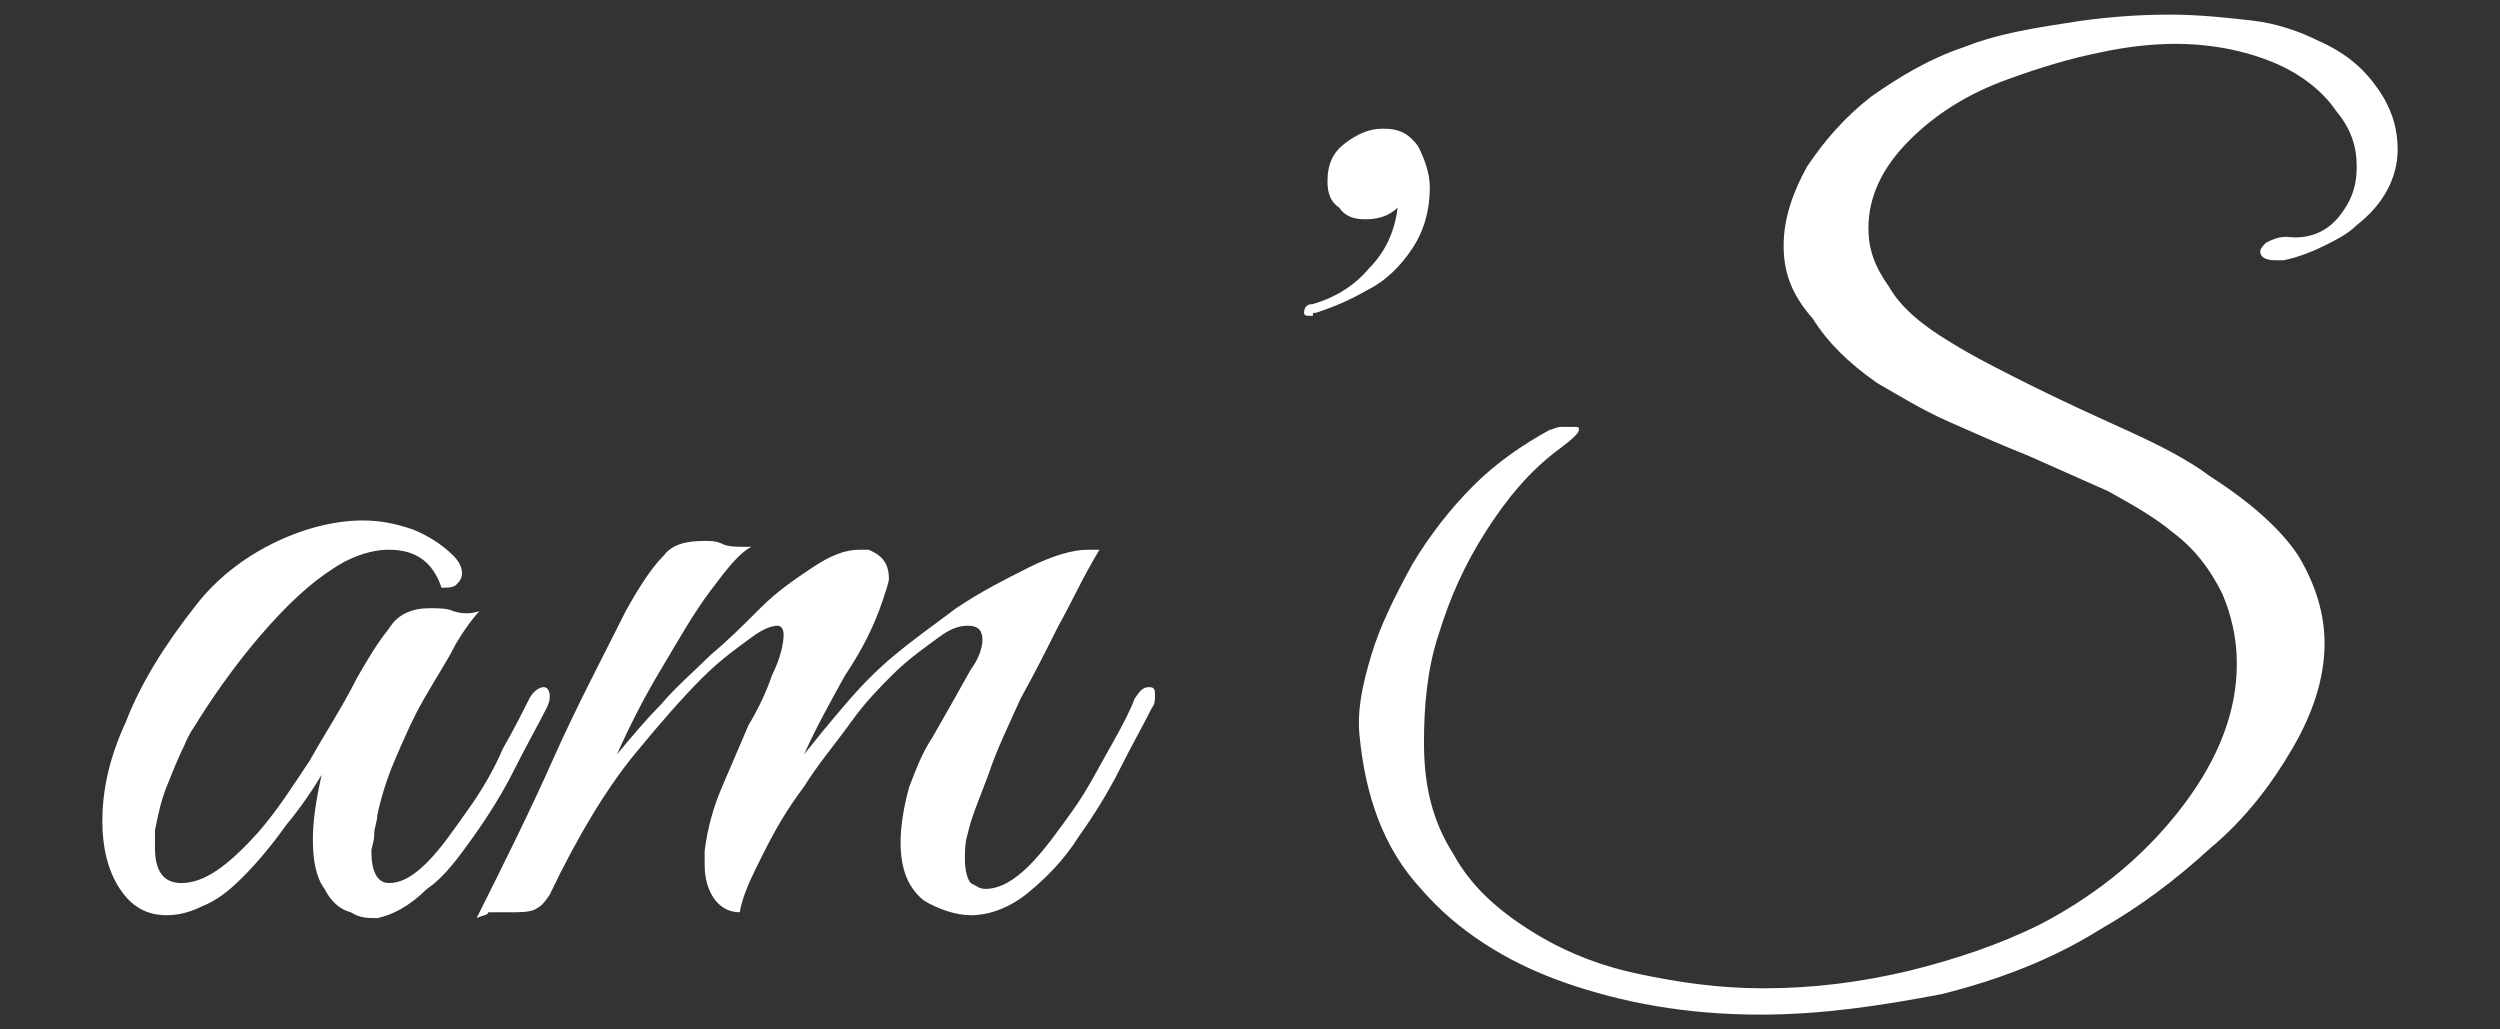
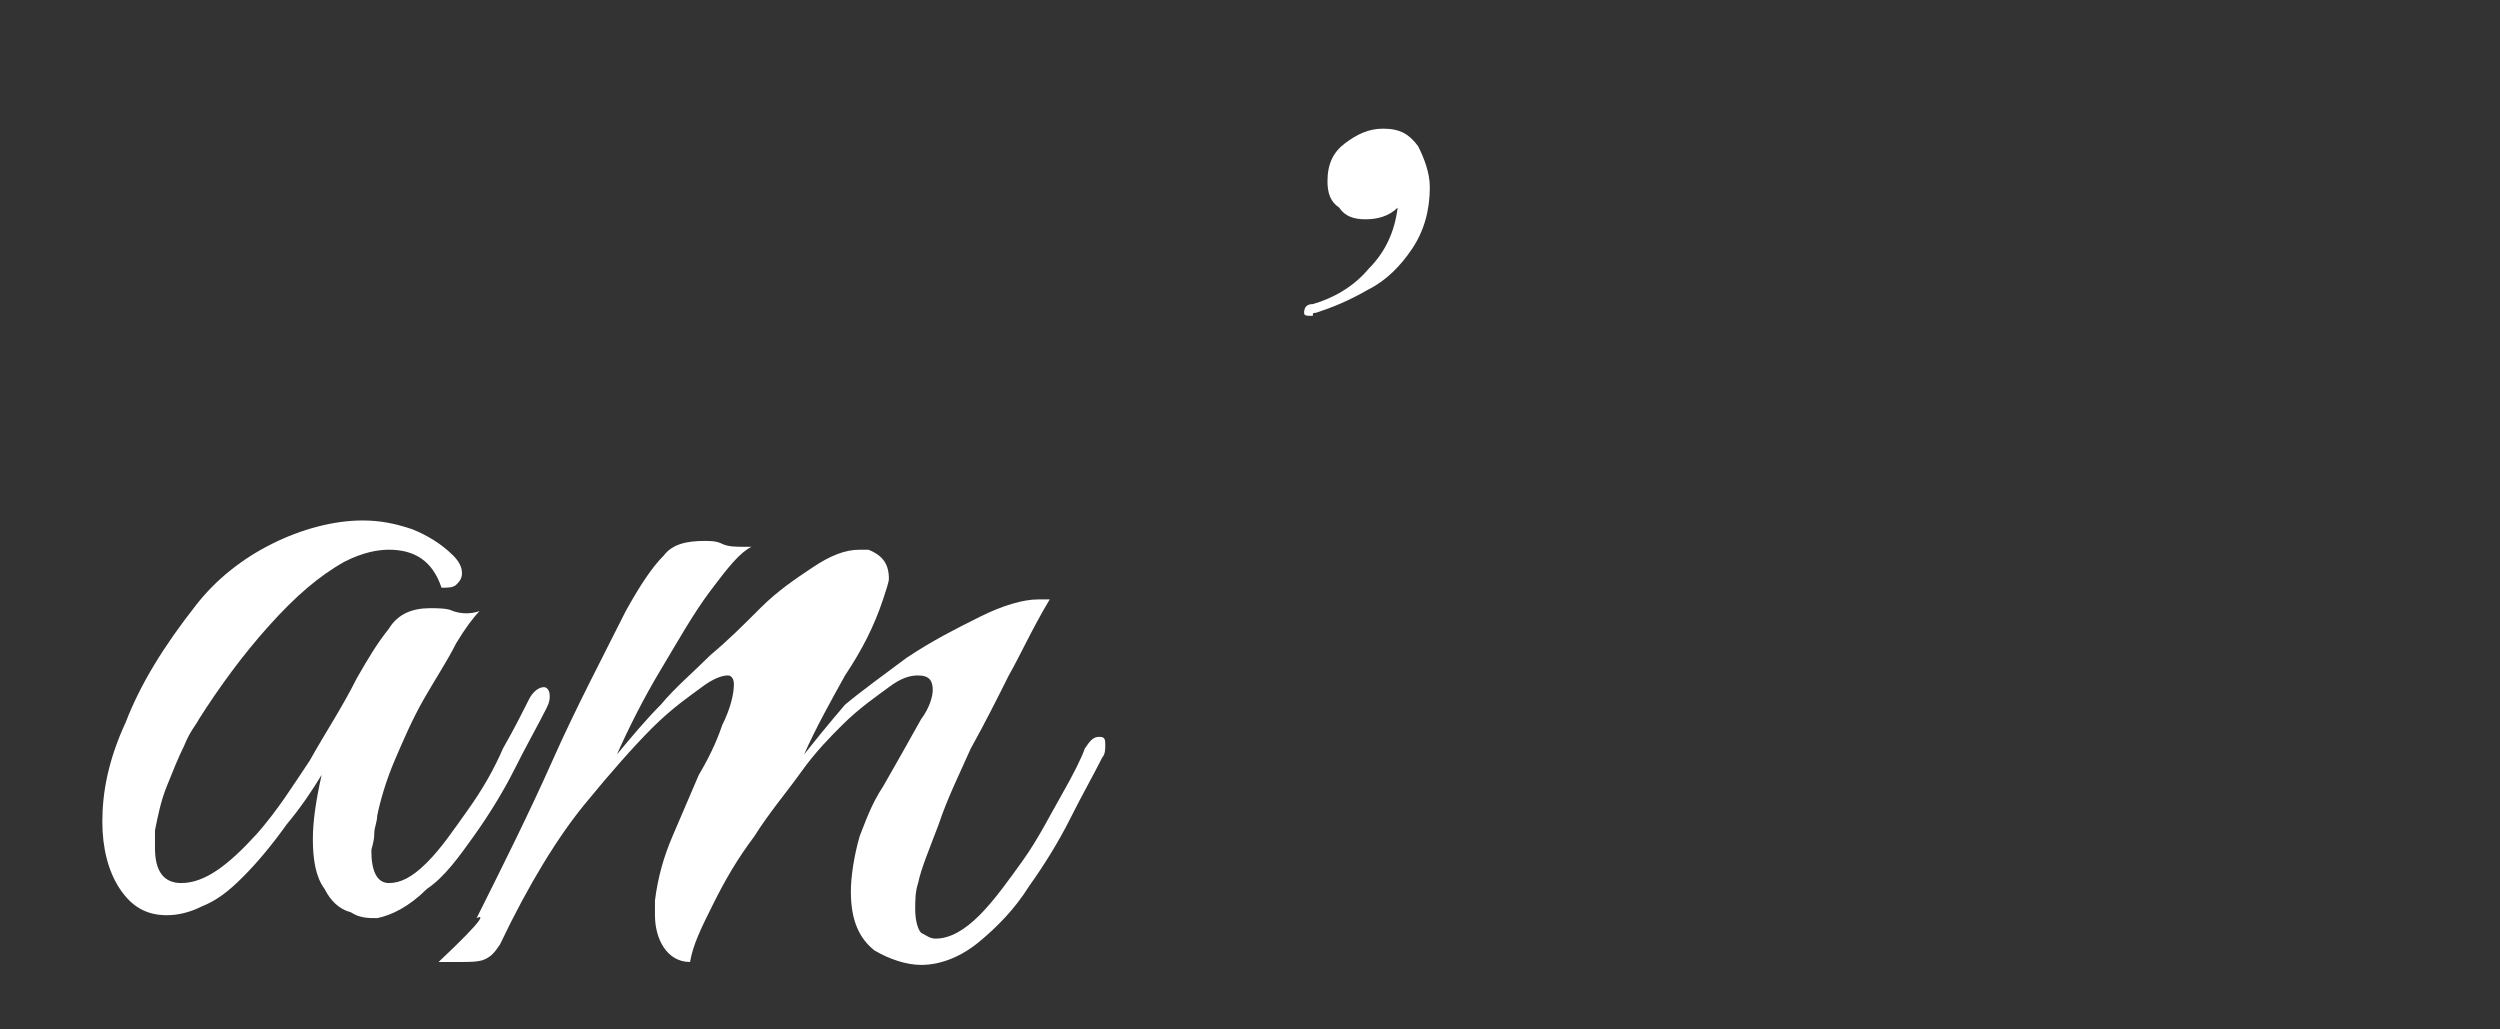
<svg xmlns="http://www.w3.org/2000/svg" version="1.1" id="_レイヤー_2" x="0px" y="0px" width="85.5px" height="35.2px" viewBox="0 0 85.5 35.2" style="enable-background:new 0 0 85.5 35.2;" xml:space="preserve">
  <rect x="0" y="0" width="85.5" height="35.2" fill="#333333" stroke="none" />
  <style type="text/css">
	.st0{fill:#FFFFFF;}
</style>
  <g>
    <path class="st0" d="M12.9,31.4c-0.3,0-0.6,0-0.9-0.2c-0.4-0.1-0.7-0.4-0.9-0.8c-0.3-0.4-0.4-1-0.4-1.7c0-0.6,0.1-1.3,0.3-2.2   c-0.3,0.5-0.7,1.1-1.2,1.7c-0.5,0.7-1,1.3-1.5,1.8c-0.5,0.5-0.9,0.8-1.4,1c-0.4,0.2-0.8,0.3-1.2,0.3c-0.7,0-1.2-0.3-1.6-0.9   c-0.4-0.6-0.6-1.4-0.6-2.3c0-1,0.2-2.1,0.8-3.4c0.5-1.3,1.3-2.6,2.4-4c0.7-0.9,1.6-1.6,2.6-2.1c1-0.5,2.1-0.8,3.1-0.8   c0.6,0,1.1,0.1,1.7,0.3c0.5,0.2,1,0.5,1.4,0.9c0.2,0.2,0.3,0.4,0.3,0.6c0,0.2-0.1,0.3-0.2,0.4c-0.1,0.1-0.3,0.1-0.5,0.1   c-0.3-0.9-0.9-1.3-1.8-1.3c-0.4,0-0.9,0.1-1.5,0.4c-0.9,0.5-1.7,1.2-2.6,2.2c-0.9,1-1.7,2.1-2.4,3.2c-0.1,0.2-0.3,0.4-0.5,0.9   c-0.2,0.4-0.4,0.9-0.6,1.4c-0.2,0.5-0.3,1-0.4,1.5c0,0.1,0,0.3,0,0.3c0,0.1,0,0.2,0,0.3c0,0.8,0.3,1.2,0.9,1.2   c0.8,0,1.6-0.6,2.6-1.7c0.7-0.8,1.2-1.6,1.8-2.5c0.5-0.9,1.1-1.8,1.6-2.8c0.4-0.7,0.7-1.2,1.1-1.7c0.3-0.5,0.8-0.7,1.4-0.7   c0.3,0,0.6,0,0.8,0.1c0.3,0.1,0.6,0.1,0.9,0c-0.2,0.2-0.5,0.6-0.8,1.1c-0.3,0.6-0.7,1.2-1.1,1.9c-0.4,0.7-0.7,1.4-1,2.1   c-0.3,0.7-0.5,1.4-0.6,1.9c0,0.2-0.1,0.4-0.1,0.6c0,0.3-0.1,0.5-0.1,0.6c0,0.7,0.2,1.1,0.6,1.1c0.4,0,0.8-0.2,1.3-0.7   c0.5-0.5,0.9-1.1,1.4-1.8c0.5-0.7,0.9-1.4,1.2-2.1c0.4-0.7,0.7-1.3,0.9-1.7c0.1-0.2,0.3-0.4,0.5-0.4c0.1,0,0.2,0.1,0.2,0.3   c0,0.1,0,0.2-0.1,0.4c-0.3,0.6-0.7,1.3-1.1,2.1c-0.4,0.8-0.9,1.6-1.4,2.3c-0.5,0.7-1,1.4-1.6,1.8C14,31,13.4,31.3,12.9,31.4z" />
-     <path class="st0" d="M16.3,31.4c0.9-1.8,1.8-3.6,2.6-5.4c0.8-1.8,1.7-3.5,2.5-5.1c0.5-0.9,0.9-1.5,1.3-1.9c0.3-0.4,0.8-0.5,1.4-0.5   c0.2,0,0.4,0,0.6,0.1c0.2,0.1,0.5,0.1,0.7,0.1c0.2,0,0.3,0,0.3,0c-0.4,0.2-0.8,0.7-1.4,1.5c-0.6,0.8-1.1,1.7-1.7,2.7   c-0.6,1-1.1,2-1.5,2.9c0.5-0.6,1-1.2,1.5-1.7c0.5-0.6,1.1-1.1,1.7-1.7c0.6-0.5,1.1-1,1.7-1.6c0.6-0.6,1.2-1,1.8-1.4   c0.6-0.4,1.1-0.6,1.6-0.6c0.2,0,0.3,0,0.3,0c0.5,0.2,0.7,0.5,0.7,1c0,0.1-0.1,0.4-0.2,0.7c-0.3,0.9-0.7,1.7-1.3,2.6   c-0.5,0.9-1,1.8-1.4,2.7c0.4-0.5,0.8-1,1.4-1.7c0.6-0.7,1.1-1.2,1.7-1.7c0.6-0.5,1.3-1,2.1-1.6c0.9-0.6,1.7-1,2.5-1.4   c0.8-0.4,1.5-0.6,2-0.6c0.2,0,0.3,0,0.4,0c-0.6,1-1,1.9-1.4,2.6c-0.4,0.8-0.8,1.6-1.3,2.5c-0.4,0.9-0.8,1.7-1.1,2.6   c-0.3,0.8-0.6,1.5-0.7,2c-0.1,0.3-0.1,0.6-0.1,0.9c0,0.4,0.1,0.7,0.2,0.8c0.2,0.1,0.3,0.2,0.5,0.2c0.5,0,1-0.3,1.5-0.8   c0.5-0.5,1-1.2,1.5-1.9c0.5-0.7,0.9-1.5,1.3-2.2c0.4-0.7,0.7-1.3,0.8-1.6c0.2-0.3,0.3-0.4,0.5-0.4c0.2,0,0.2,0.1,0.2,0.3   c0,0.1,0,0.3-0.1,0.4c-0.3,0.6-0.7,1.3-1.1,2.1c-0.4,0.8-0.9,1.6-1.4,2.3c-0.5,0.8-1.1,1.4-1.7,1.9c-0.6,0.5-1.3,0.8-2,0.8   c-0.5,0-1.1-0.2-1.6-0.5c-0.5-0.4-0.8-1-0.8-2c0-0.5,0.1-1.2,0.3-1.9c0.2-0.5,0.4-1.1,0.8-1.7c0.4-0.7,0.8-1.4,1.3-2.3   c0.3-0.4,0.4-0.8,0.4-1c0-0.3-0.1-0.5-0.5-0.5c-0.3,0-0.6,0.1-1,0.4c-0.4,0.3-1,0.7-1.6,1.3c-0.4,0.4-0.9,0.9-1.4,1.6   c-0.5,0.7-1.1,1.4-1.6,2.2c-0.6,0.8-1,1.5-1.4,2.3c-0.4,0.8-0.7,1.4-0.8,2c-0.4,0-0.7-0.2-0.9-0.5c-0.2-0.3-0.3-0.7-0.3-1.1   c0-0.1,0-0.1,0-0.2s0-0.2,0-0.3c0.1-0.8,0.3-1.5,0.6-2.2c0.3-0.7,0.6-1.4,0.9-2.1c0.3-0.5,0.6-1.1,0.8-1.7c0.3-0.6,0.4-1.1,0.4-1.4   c0-0.2-0.1-0.3-0.2-0.3c-0.2,0-0.5,0.1-0.9,0.4c-0.4,0.3-1,0.7-1.7,1.4c-0.6,0.6-1.4,1.5-2.3,2.6c-0.9,1.1-1.9,2.7-2.9,4.8   c-0.2,0.3-0.3,0.4-0.5,0.5c-0.2,0.1-0.5,0.1-0.9,0.1c-0.3,0-0.5,0-0.7,0C16.7,31.3,16.5,31.3,16.3,31.4z" />
+     <path class="st0" d="M16.3,31.4c0.9-1.8,1.8-3.6,2.6-5.4c0.8-1.8,1.7-3.5,2.5-5.1c0.5-0.9,0.9-1.5,1.3-1.9c0.3-0.4,0.8-0.5,1.4-0.5   c0.2,0,0.4,0,0.6,0.1c0.2,0.1,0.5,0.1,0.7,0.1c0.2,0,0.3,0,0.3,0c-0.4,0.2-0.8,0.7-1.4,1.5c-0.6,0.8-1.1,1.7-1.7,2.7   c-0.6,1-1.1,2-1.5,2.9c0.5-0.6,1-1.2,1.5-1.7c0.5-0.6,1.1-1.1,1.7-1.7c0.6-0.5,1.1-1,1.7-1.6c0.6-0.6,1.2-1,1.8-1.4   c0.6-0.4,1.1-0.6,1.6-0.6c0.2,0,0.3,0,0.3,0c0.5,0.2,0.7,0.5,0.7,1c0,0.1-0.1,0.4-0.2,0.7c-0.3,0.9-0.7,1.7-1.3,2.6   c-0.5,0.9-1,1.8-1.4,2.7c0.4-0.5,0.8-1,1.4-1.7c0.6-0.5,1.3-1,2.1-1.6c0.9-0.6,1.7-1,2.5-1.4   c0.8-0.4,1.5-0.6,2-0.6c0.2,0,0.3,0,0.4,0c-0.6,1-1,1.9-1.4,2.6c-0.4,0.8-0.8,1.6-1.3,2.5c-0.4,0.9-0.8,1.7-1.1,2.6   c-0.3,0.8-0.6,1.5-0.7,2c-0.1,0.3-0.1,0.6-0.1,0.9c0,0.4,0.1,0.7,0.2,0.8c0.2,0.1,0.3,0.2,0.5,0.2c0.5,0,1-0.3,1.5-0.8   c0.5-0.5,1-1.2,1.5-1.9c0.5-0.7,0.9-1.5,1.3-2.2c0.4-0.7,0.7-1.3,0.8-1.6c0.2-0.3,0.3-0.4,0.5-0.4c0.2,0,0.2,0.1,0.2,0.3   c0,0.1,0,0.3-0.1,0.4c-0.3,0.6-0.7,1.3-1.1,2.1c-0.4,0.8-0.9,1.6-1.4,2.3c-0.5,0.8-1.1,1.4-1.7,1.9c-0.6,0.5-1.3,0.8-2,0.8   c-0.5,0-1.1-0.2-1.6-0.5c-0.5-0.4-0.8-1-0.8-2c0-0.5,0.1-1.2,0.3-1.9c0.2-0.5,0.4-1.1,0.8-1.7c0.4-0.7,0.8-1.4,1.3-2.3   c0.3-0.4,0.4-0.8,0.4-1c0-0.3-0.1-0.5-0.5-0.5c-0.3,0-0.6,0.1-1,0.4c-0.4,0.3-1,0.7-1.6,1.3c-0.4,0.4-0.9,0.9-1.4,1.6   c-0.5,0.7-1.1,1.4-1.6,2.2c-0.6,0.8-1,1.5-1.4,2.3c-0.4,0.8-0.7,1.4-0.8,2c-0.4,0-0.7-0.2-0.9-0.5c-0.2-0.3-0.3-0.7-0.3-1.1   c0-0.1,0-0.1,0-0.2s0-0.2,0-0.3c0.1-0.8,0.3-1.5,0.6-2.2c0.3-0.7,0.6-1.4,0.9-2.1c0.3-0.5,0.6-1.1,0.8-1.7c0.3-0.6,0.4-1.1,0.4-1.4   c0-0.2-0.1-0.3-0.2-0.3c-0.2,0-0.5,0.1-0.9,0.4c-0.4,0.3-1,0.7-1.7,1.4c-0.6,0.6-1.4,1.5-2.3,2.6c-0.9,1.1-1.9,2.7-2.9,4.8   c-0.2,0.3-0.3,0.4-0.5,0.5c-0.2,0.1-0.5,0.1-0.9,0.1c-0.3,0-0.5,0-0.7,0C16.7,31.3,16.5,31.3,16.3,31.4z" />
    <path class="st0" d="M45,10.7c-0.1,0-0.1,0-0.1,0.1c0,0-0.1,0-0.1,0c-0.1,0-0.2,0-0.2-0.1c0-0.2,0.1-0.3,0.3-0.3   c0.7-0.2,1.4-0.6,1.9-1.2c0.6-0.6,0.9-1.3,1-2.1c-0.3,0.3-0.7,0.4-1.1,0.4c-0.4,0-0.7-0.1-0.9-0.4c-0.3-0.2-0.4-0.5-0.4-0.9   c0-0.6,0.2-1,0.6-1.3c0.4-0.3,0.8-0.5,1.3-0.5c0.6,0,0.9,0.2,1.2,0.6c0.2,0.4,0.4,0.9,0.4,1.4c0,0.8-0.2,1.5-0.6,2.1   c-0.4,0.6-0.9,1.1-1.5,1.4C46.1,10.3,45.6,10.5,45,10.7z" />
-     <path class="st0" d="M60.2,34.7c-2.5,0-4.7-0.4-6.7-1.1c-2-0.7-3.7-1.8-4.9-3.2c-1.3-1.4-1.9-3.2-2.1-5.2c-0.1-0.9,0.1-1.8,0.4-2.8   c0.3-1,0.8-2,1.4-3.1c0.6-1,1.3-1.9,2.1-2.7c0.8-0.8,1.7-1.4,2.6-1.9c0.1,0,0.2-0.1,0.4-0.1c0.2,0,0.3,0,0.4,0c0.2,0,0.2,0,0.2,0.1   c0,0.1-0.2,0.3-0.6,0.6c-1.1,0.8-1.9,1.8-2.6,2.9c-0.7,1.1-1.2,2.2-1.6,3.5c-0.4,1.2-0.5,2.5-0.5,3.7c0,1.5,0.3,2.7,1,3.8   c0.6,1.1,1.5,1.9,2.6,2.6c1.1,0.7,2.3,1.2,3.7,1.5c1.4,0.3,2.8,0.5,4.3,0.5c1.7,0,3.3-0.2,5-0.6c1.6-0.4,3.1-0.9,4.5-1.6   c2.1-1.1,3.7-2.5,4.9-4.1c1.2-1.6,1.8-3.2,1.8-4.8c0-0.9-0.2-1.7-0.5-2.4c-0.4-0.8-0.9-1.5-1.7-2.1c-0.6-0.5-1.3-0.9-2.2-1.4   c-0.9-0.4-1.8-0.8-2.7-1.2c-1-0.4-1.9-0.8-2.8-1.2c-0.9-0.4-1.7-0.9-2.4-1.3c-1-0.7-1.7-1.4-2.2-2.2C61.2,10,61,9.2,61,8.4   c0-0.9,0.3-1.8,0.8-2.7C62.4,4.8,63.1,4,64,3.3C65,2.6,66,2,67.2,1.6c1-0.4,2.1-0.6,3.4-0.8c1.2-0.2,2.4-0.3,3.6-0.3   c1,0,1.9,0.1,2.8,0.2c0.9,0.1,1.7,0.4,2.3,0.7c0.9,0.4,1.5,0.9,2,1.6c0.5,0.7,0.7,1.4,0.7,2.1c0,1-0.5,1.9-1.4,2.6   c-0.3,0.3-0.7,0.5-1.1,0.7c-0.4,0.2-0.9,0.4-1.4,0.5c-0.1,0-0.2,0-0.3,0c-0.3,0-0.5-0.1-0.5-0.3c0-0.1,0.1-0.2,0.2-0.3   c0.2-0.1,0.4-0.2,0.7-0.2C79,8.2,79.6,7.9,80,7.4c0.4-0.5,0.6-1,0.6-1.7c0-0.7-0.2-1.3-0.7-1.9c-0.4-0.6-1.1-1.2-2-1.6   c-0.9-0.4-2.1-0.7-3.5-0.7c-0.8,0-1.7,0.1-2.6,0.3c-1,0.2-2,0.5-3.1,0.9c-1.4,0.5-2.5,1.2-3.4,2.1c-0.9,0.9-1.4,1.9-1.4,3   c0,0.7,0.2,1.3,0.7,2c0.4,0.7,1.1,1.3,2.1,1.9c0.8,0.5,1.8,1,2.8,1.5s2.1,1,3.2,1.5c1.1,0.5,2.1,1,2.9,1.6c1.4,0.9,2.4,1.8,3,2.7   c0.6,1,0.9,2,0.9,3c0,1.2-0.4,2.4-1.1,3.6c-0.7,1.2-1.6,2.4-2.8,3.4c-1.2,1.1-2.4,2-3.8,2.8c-1.6,1-3.4,1.7-5.4,2.2   C64.3,34.4,62.3,34.7,60.2,34.7z" />
  </g>
</svg>